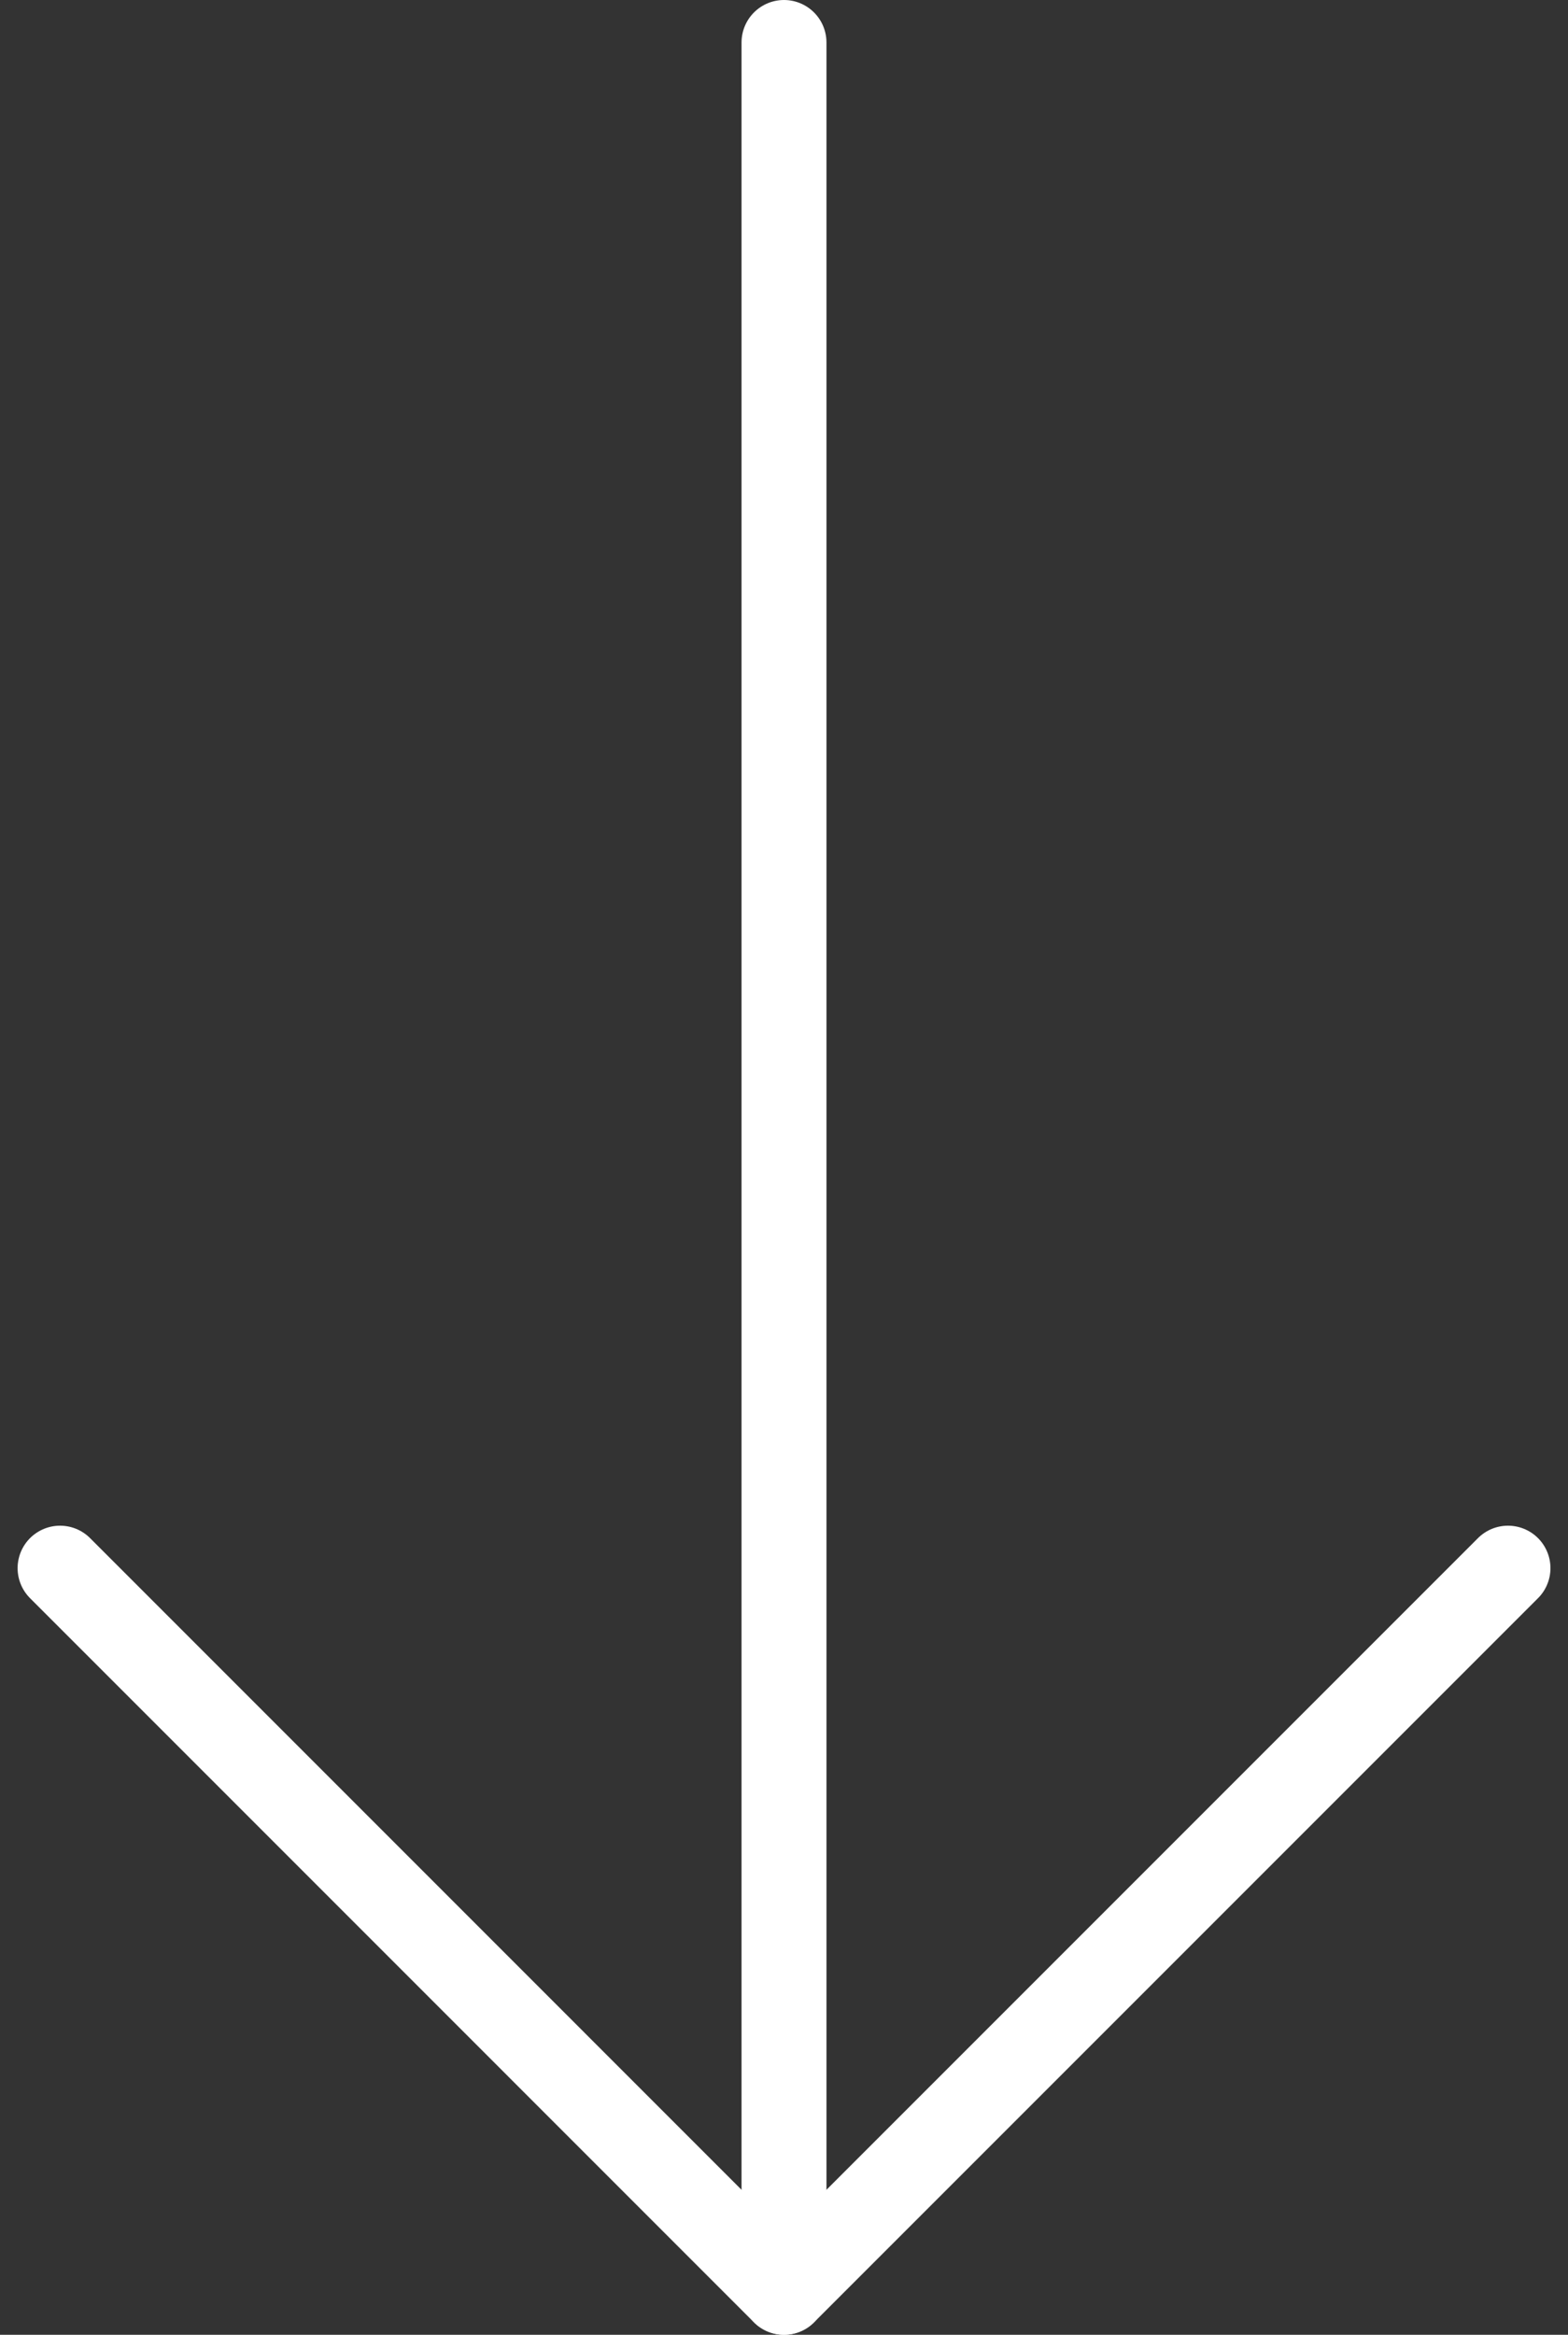
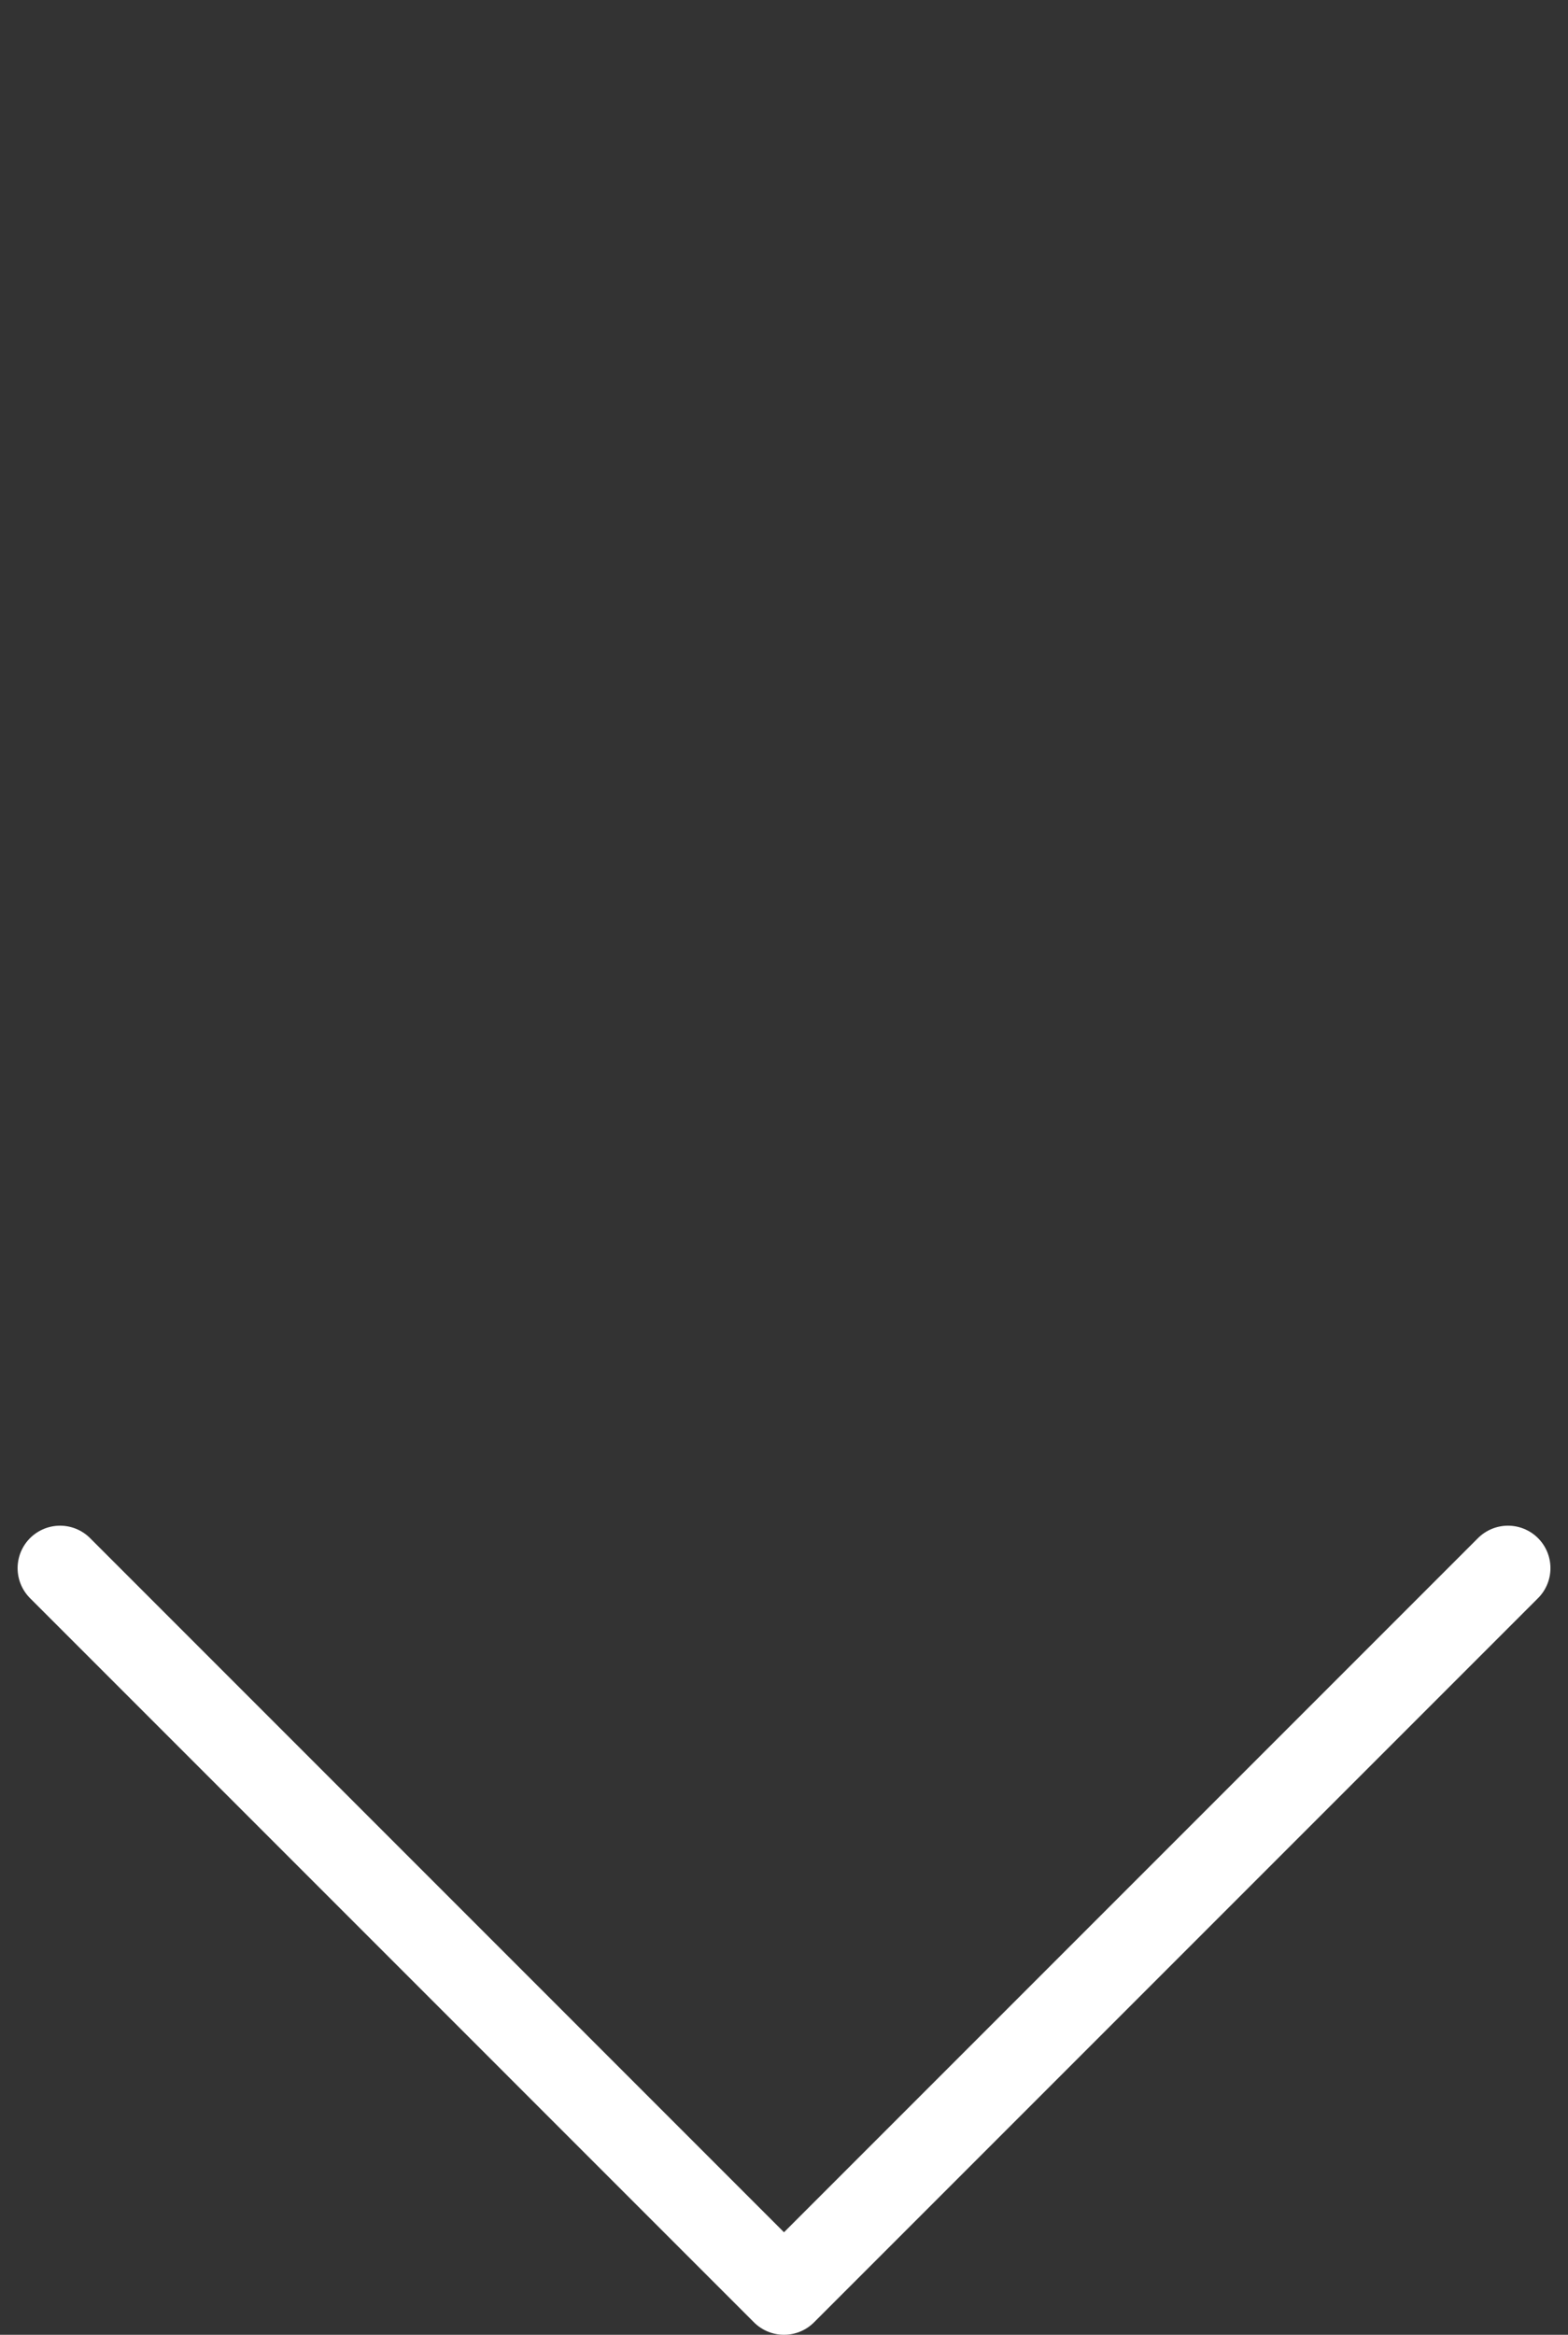
<svg xmlns="http://www.w3.org/2000/svg" width="27.698" height="41.233" viewBox="0 0 27.698 41.233">
  <rect x="0" y="0" width="27.698" height="41.233" fill="#333333" stroke="none" />
  <g id="Icon_feather-arrow-right" data-name="Icon feather-arrow-right" transform="translate(34.138 198.867) rotate(90)">
-     <path id="Path_11" data-name="Path 11" d="M7.5,18H47.233" transform="translate(-205.617 2.289)" fill="none" stroke="#fff" stroke-linecap="round" stroke-linejoin="round" stroke-width="1.5" />
    <path id="Path_12" data-name="Path 12" d="M18,7.5,30.789,20.289,18,33.077" transform="translate(-189.173 0)" fill="none" stroke="#fff" stroke-linecap="round" stroke-linejoin="round" stroke-width="1.5" />
  </g>
</svg>